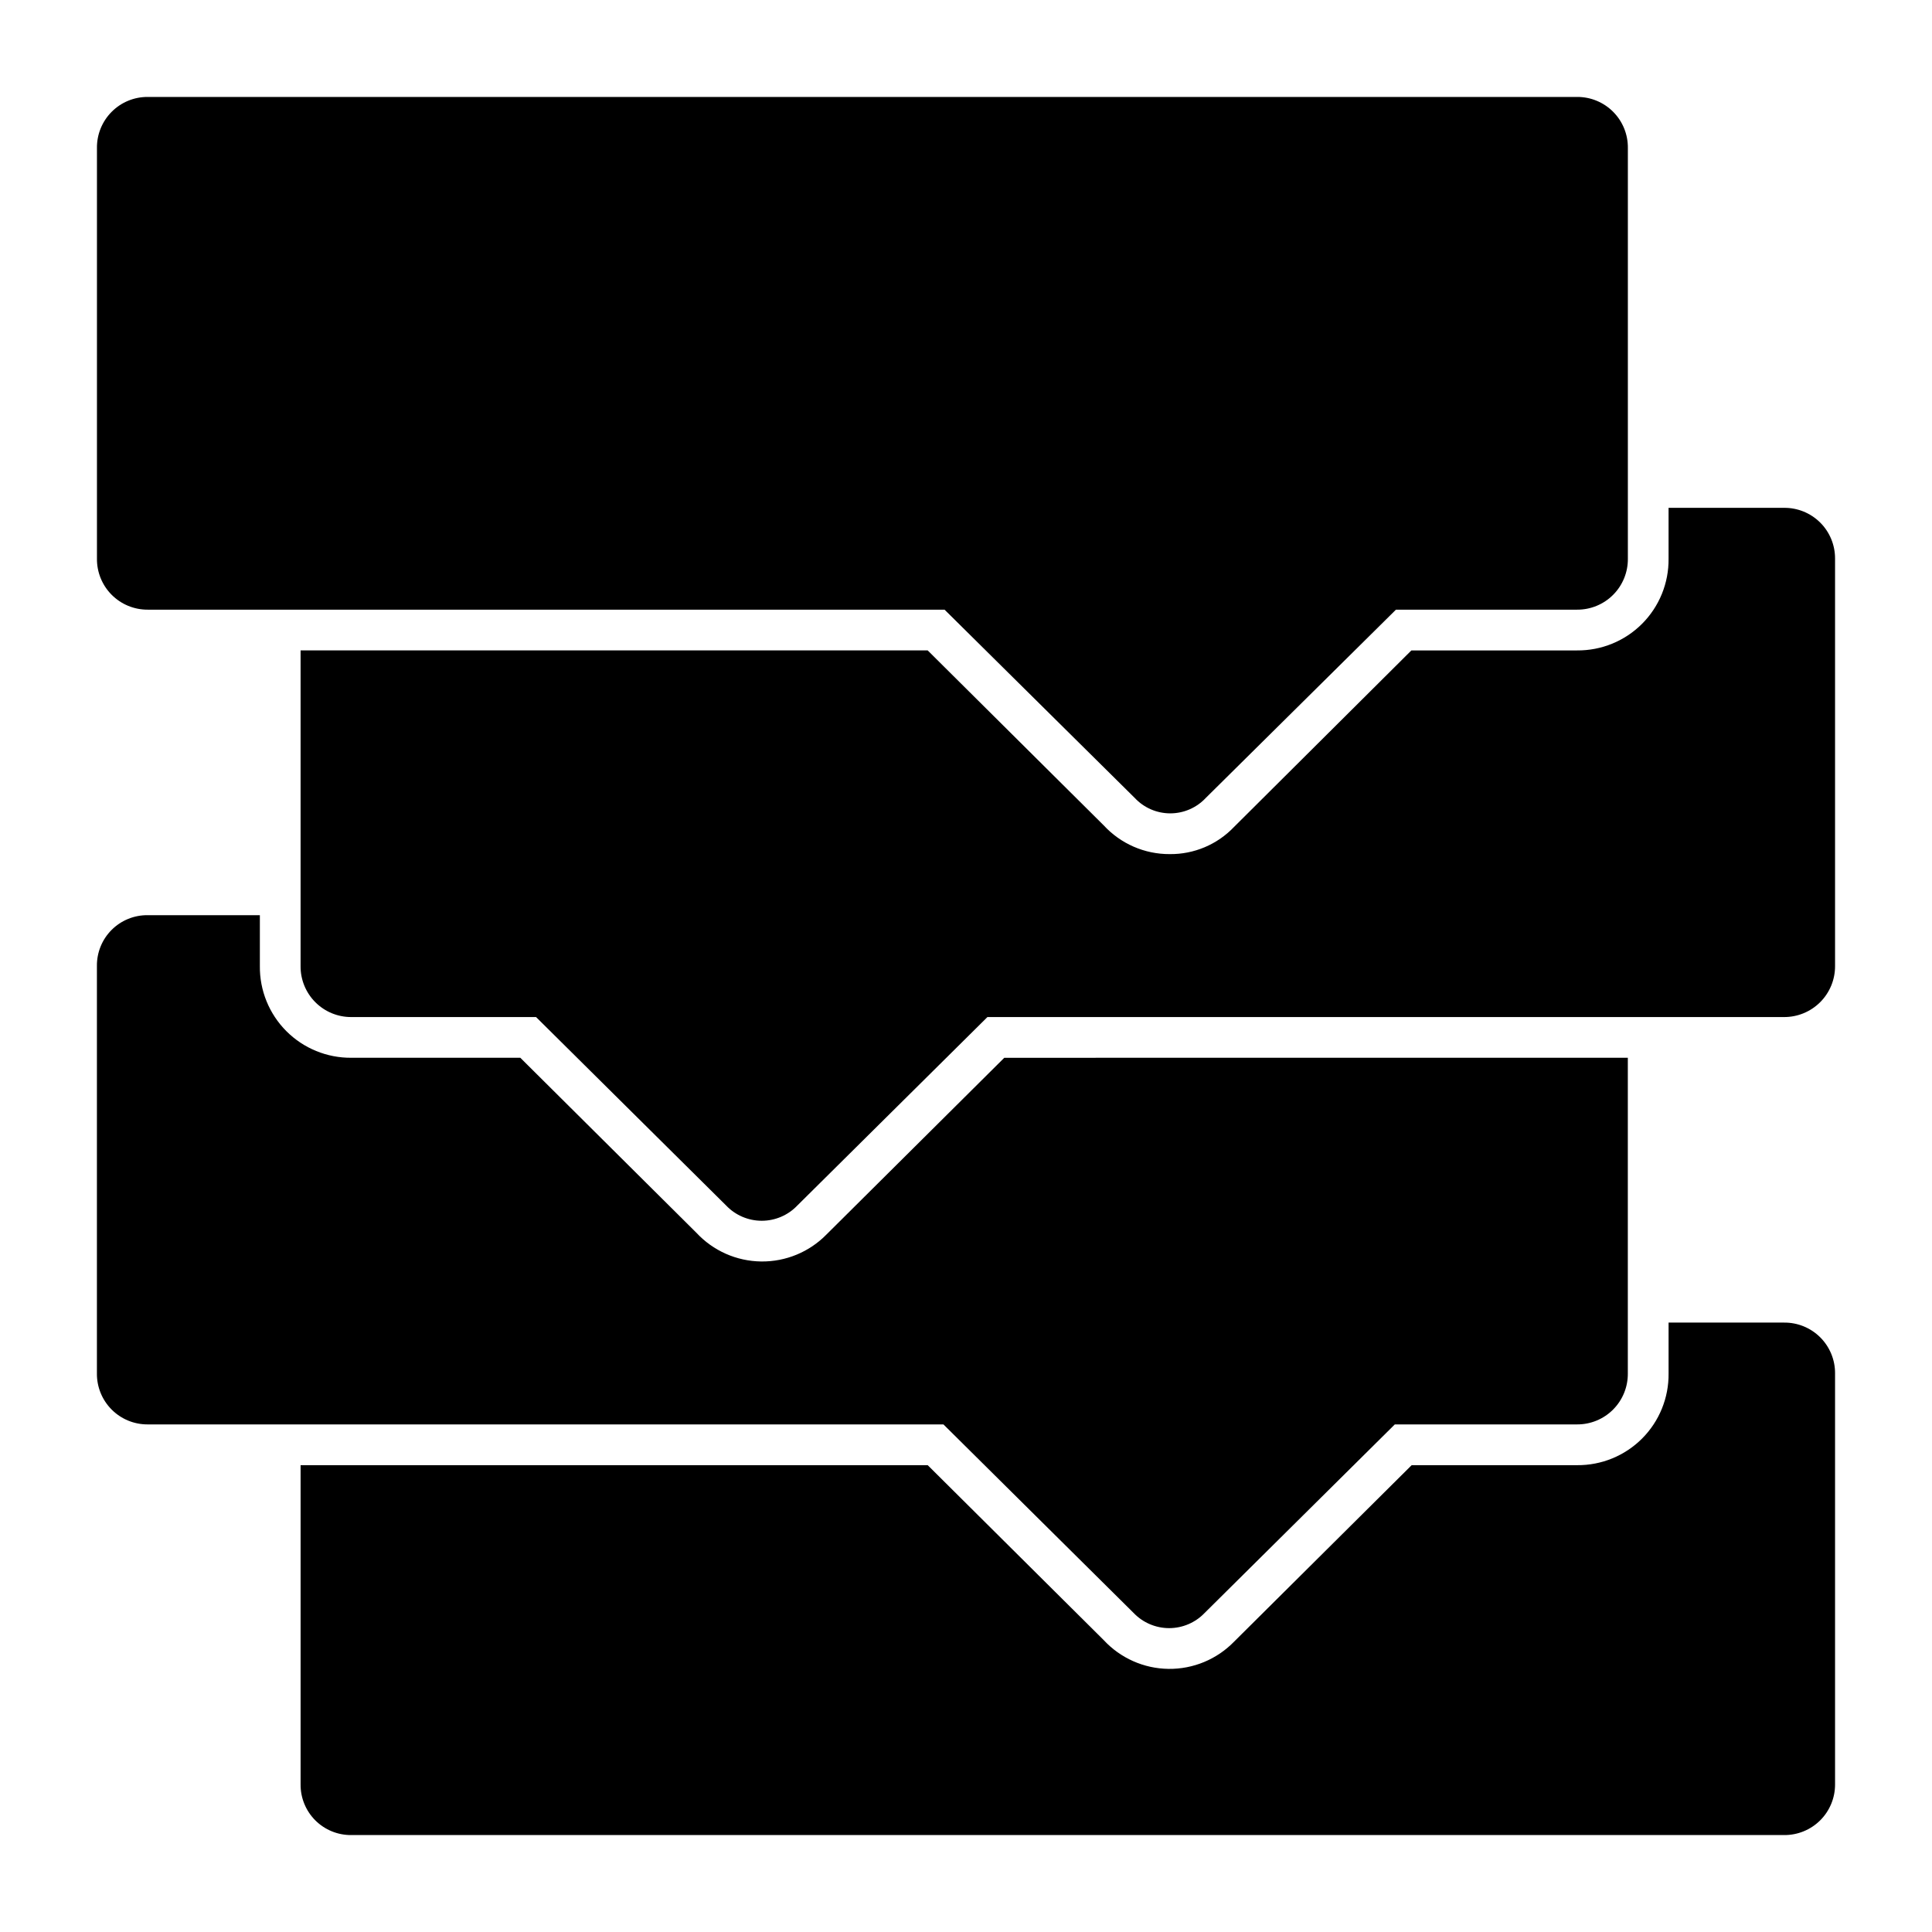
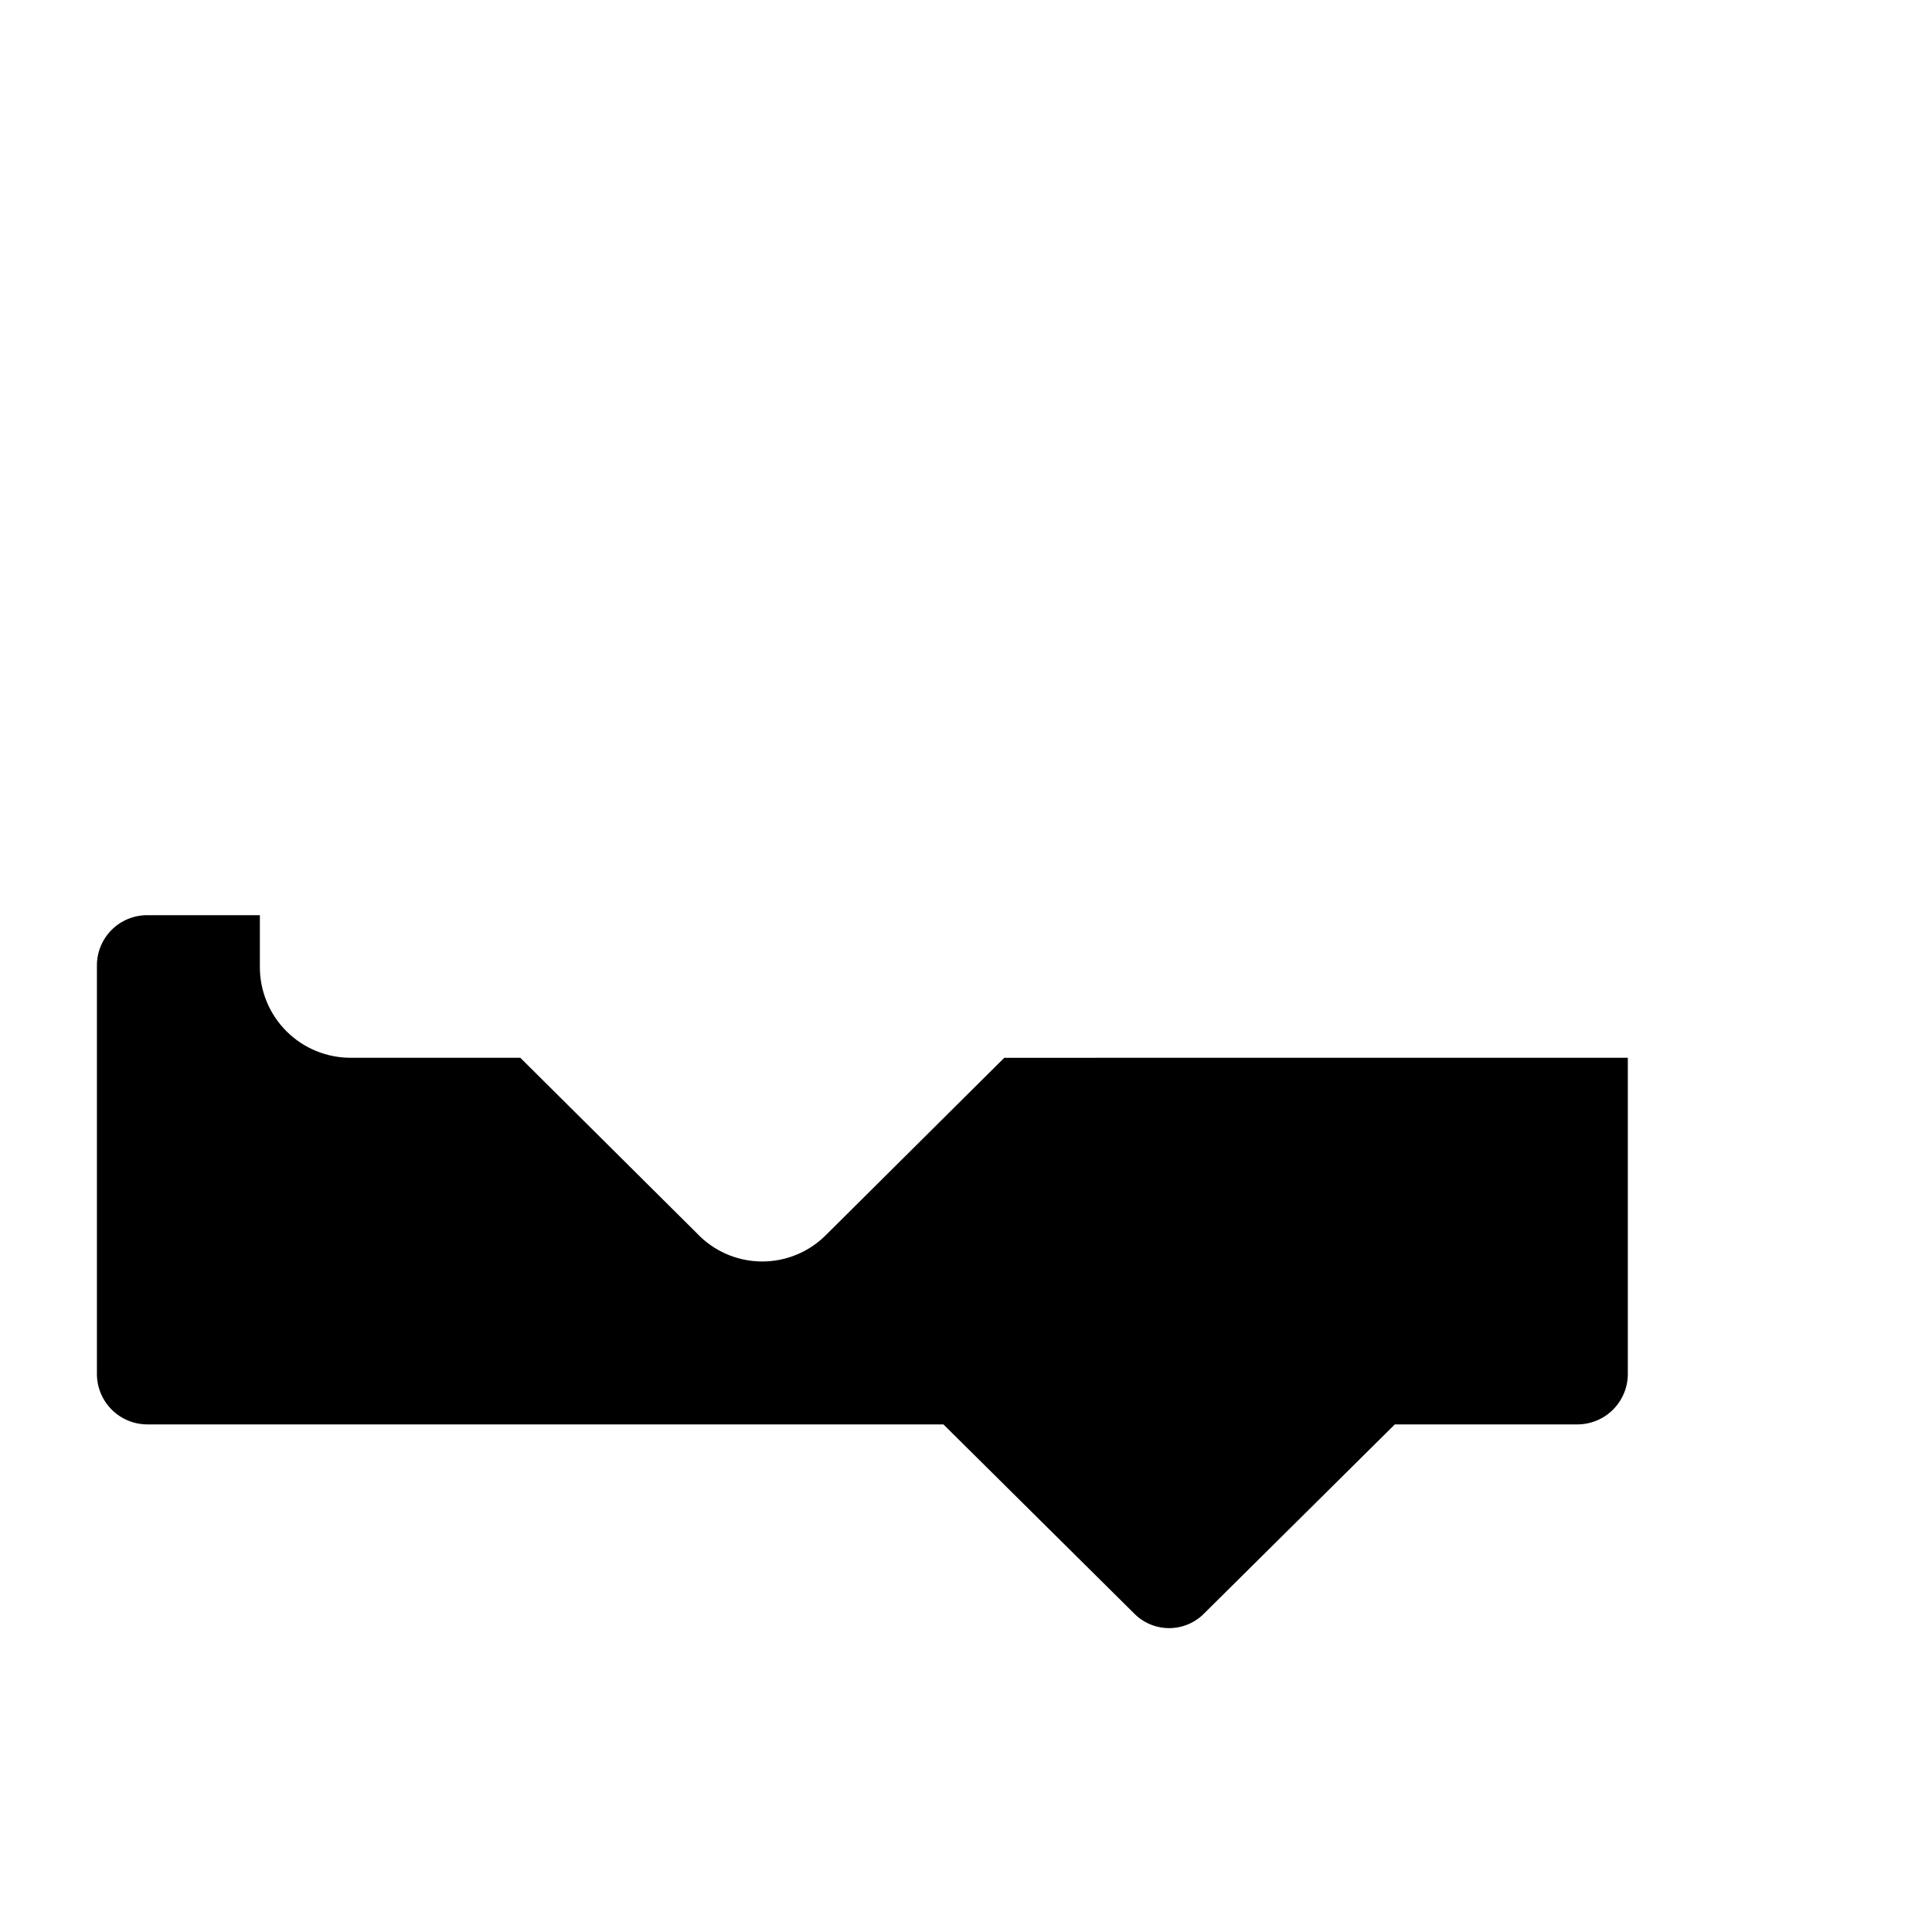
<svg xmlns="http://www.w3.org/2000/svg" fill="#000000" width="800px" height="800px" version="1.1" viewBox="144 144 512 512">
  <g>
-     <path d="m630.31 507.96v108.89c0.02 3.59-1.402 7.035-3.945 9.566-2.547 2.527-6 3.934-9.586 3.894h-379.66c-3.582 0.039-7.027-1.367-9.562-3.898-2.531-2.535-3.938-5.981-3.898-9.562v-84.566h166.19l46.637 46.352c4.438 4.789 10.648 7.551 17.18 7.633s12.812-2.523 17.367-7.203l47.07-46.781h43.832c6.461 0.059 12.676-2.488 17.242-7.066 4.562-4.578 7.09-10.797 7.012-17.262v-13.457h30.59c3.586-0.039 7.039 1.363 9.586 3.894 2.543 2.531 3.965 5.977 3.945 9.562z" />
    <path d="m575.39 424.32v83.633c0.039 3.59-1.363 7.043-3.894 9.586-2.527 2.543-5.977 3.965-9.562 3.945h-48.293l-50.383 49.949c-2.457 2.578-5.863 4.039-9.426 4.039-3.566 0-6.973-1.461-9.43-4.039l-50.383-49.949h-210.88c-3.59 0.02-7.035-1.402-9.562-3.945-2.531-2.543-3.934-5.996-3.894-9.586v-107.96c-0.039-3.582 1.363-7.027 3.898-9.562 2.531-2.531 5.977-3.938 9.559-3.898h29.727v13.461c-0.078 6.461 2.449 12.684 7.012 17.262 4.562 4.574 10.777 7.121 17.242 7.062h44.766l46.637 46.352h0.004c4.438 4.793 10.648 7.551 17.18 7.633 6.531 0.082 12.809-2.519 17.367-7.199l47.07-46.781z" />
-     <path d="m630.31 292.04v107.96c0.02 3.594-1.402 7.047-3.941 9.586-2.543 2.543-5.996 3.961-9.59 3.945h-211.1l-50.383 49.949 0.004-0.004c-2.461 2.582-5.867 4.039-9.43 4.039s-6.969-1.457-9.43-4.039l-50.383-49.949-48.938 0.004c-3.59 0.02-7.035-1.402-9.566-3.949-2.527-2.543-3.934-5.996-3.894-9.582v-83.633h166.19l46.637 46.352v-0.004c4.496 4.891 10.848 7.664 17.488 7.633 6.441 0.074 12.621-2.535 17.059-7.199l47-46.781h43.902c6.461 0.059 12.676-2.488 17.242-7.066 4.562-4.578 7.09-10.797 7.012-17.262v-13.457h30.59c3.586-0.039 7.039 1.363 9.586 3.894 2.543 2.527 3.965 5.977 3.945 9.562z" />
-     <path d="m561.94 169.69h-378.79c-3.59-0.02-7.035 1.398-9.562 3.945-2.531 2.543-3.934 5.996-3.894 9.582v108.82c-0.039 3.59 1.363 7.043 3.894 9.586 2.527 2.543 5.973 3.965 9.562 3.945h211.17l50.383 49.879c2.434 2.617 5.852 4.102 9.426 4.102 3.578 0 6.992-1.484 9.43-4.102l50.383-49.879h48.004c3.586 0.02 7.035-1.402 9.562-3.945 2.531-2.543 3.934-5.996 3.894-9.586v-108.82c0.039-3.586-1.363-7.039-3.894-9.582-2.527-2.547-5.977-3.965-9.562-3.945z" />
  </g>
</svg>